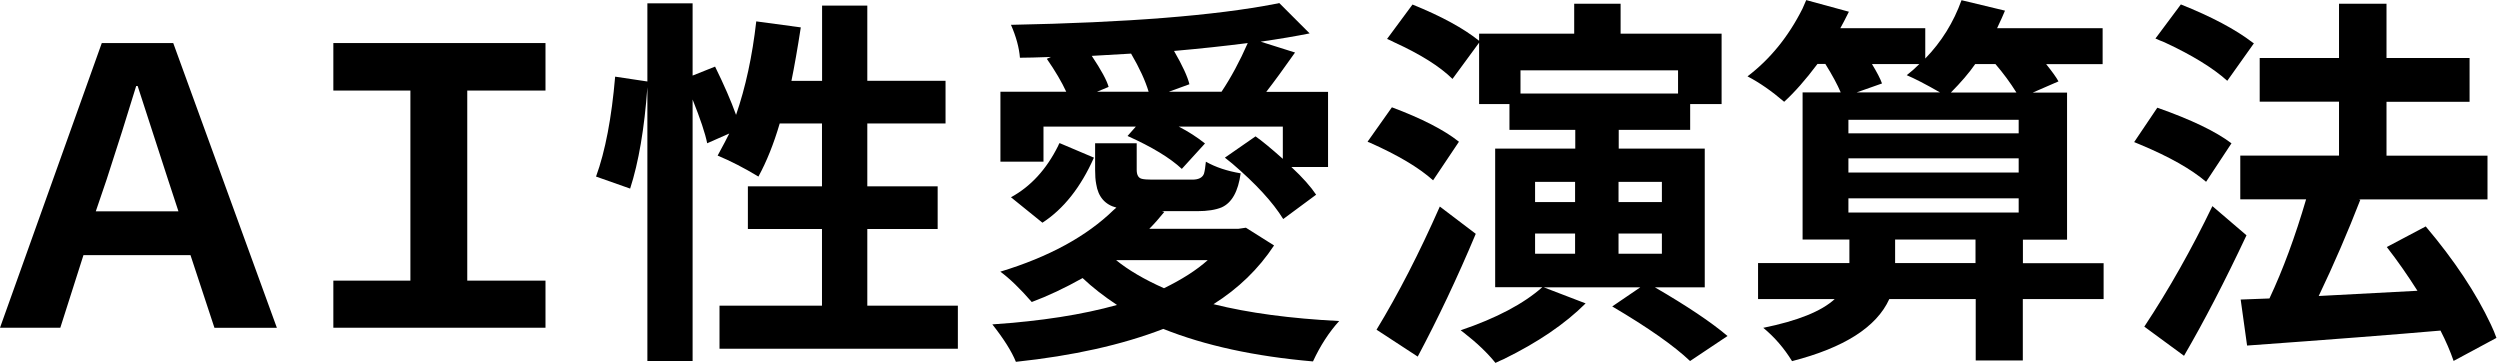
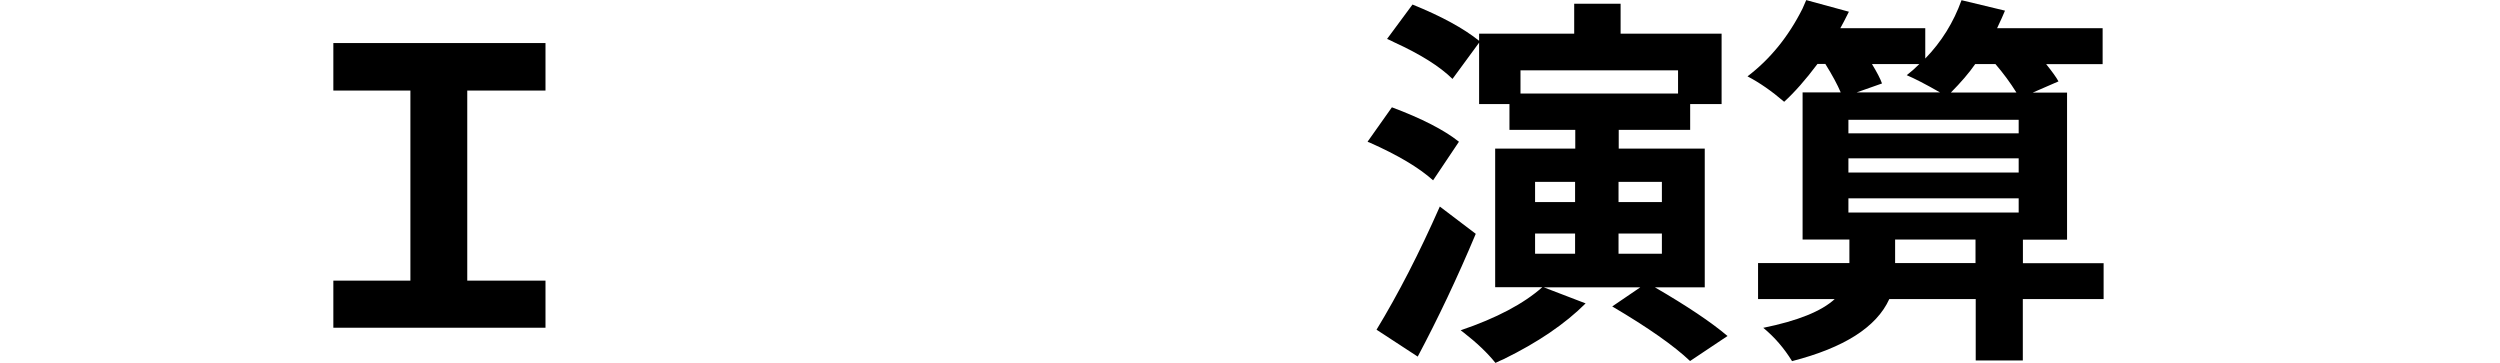
<svg xmlns="http://www.w3.org/2000/svg" width="310" height="45" viewBox="0 0 310 45" fill="none">
  <g clip-path="url(#clip0_898_12004)">
-     <path d="M26.588 40.638L23.619 31.633H10.35L7.479 40.638H0.001L12.622 5.339H21.481L34.334 40.65H26.588V40.638ZM11.877 26.208H22.128L20.833 22.262C18.951 16.446 17.693 12.585 17.07 10.666H16.887C15.775 14.32 14.553 18.181 13.221 22.262L11.877 26.208Z" fill="black" />
    <path d="M41.335 40.638V34.798H50.89V11.229H41.335V5.339H67.641V11.229H57.94V34.798H67.641V40.638H41.335Z" fill="black" />
-     <path d="M107.546 37.901H118.775V43.24H89.219V37.901H101.926V28.395H92.737V23.104H101.926V15.309H96.684C95.939 17.851 95.059 20.038 94.045 21.895C92.249 20.807 90.563 19.952 88.987 19.292C89.695 17.997 90.172 17.081 90.428 16.555L87.691 17.765C87.447 16.531 86.836 14.723 85.883 12.34V44.767H80.275V10.813C79.908 15.944 79.188 20.135 78.137 23.385L73.909 21.895C75.058 18.742 75.84 14.613 76.279 9.505L80.275 10.104V0.415H85.883V9.371L88.669 8.259C89.781 10.52 90.648 12.511 91.271 14.246C92.444 10.85 93.287 6.976 93.776 2.651L99.299 3.396C98.895 6.023 98.504 8.235 98.138 10.031H101.938V0.696H107.546V10.019H117.247V15.309H107.546V23.104H116.27V28.395H107.546V37.901Z" fill="black" />
-     <path d="M154.452 28.212L157.983 30.436C156.065 33.344 153.56 35.775 150.469 37.718C154.83 38.806 160.023 39.502 166.059 39.807C164.788 41.2 163.713 42.874 162.809 44.817C155.6 44.194 149.418 42.85 144.249 40.785C139.118 42.764 133.021 44.12 125.971 44.866C125.446 43.571 124.468 42.019 123.051 40.223C129.087 39.82 134.23 39.013 138.507 37.816C136.87 36.728 135.44 35.617 134.243 34.48C132.043 35.714 129.942 36.704 127.938 37.449C126.484 35.775 125.189 34.529 124.04 33.686C130.04 31.866 134.731 29.312 138.104 26.025C138.226 25.927 138.336 25.842 138.434 25.744C137.016 25.378 136.173 24.4 135.929 22.824C135.831 22.335 135.794 21.736 135.794 21.064V17.765H140.951V21.064C140.951 21.712 141.17 22.079 141.598 22.176C141.842 22.237 142.258 22.274 142.844 22.274H147.854C148.624 22.274 149.112 22.03 149.296 21.529C149.393 21.187 149.467 20.698 149.528 20.05C150.737 20.735 152.167 21.211 153.841 21.492C153.535 23.753 152.741 25.158 151.47 25.72C150.725 26.025 149.723 26.184 148.453 26.184H144.091L144.372 26.282C143.749 27.052 143.138 27.748 142.514 28.371H153.56L154.488 28.237L154.452 28.212ZM129.392 15.688V20.05H124.053V11.375H132.214C131.652 10.166 130.858 8.81 129.807 7.294L130.321 7.062C128.586 7.123 127.303 7.16 126.472 7.16C126.374 5.926 126.008 4.558 125.36 3.079C139.741 2.798 150.676 1.931 158.166 0.477C158.349 0.452 158.508 0.416 158.63 0.379L162.394 4.142C160.695 4.484 158.667 4.826 156.321 5.168L160.585 6.512C159.192 8.492 158.007 10.117 157.018 11.388H164.678V20.71H160.133C161.526 22.005 162.54 23.154 163.2 24.143L159.119 27.161C157.824 25.06 155.71 22.775 152.814 20.295C152.472 20.014 152.167 19.769 151.886 19.549L155.686 16.91C156.492 17.472 157.616 18.401 159.07 19.696V15.701H146.168C147.377 16.324 148.453 17.02 149.418 17.79L146.546 20.942C145.093 19.586 142.844 18.218 139.814 16.861L140.841 15.701H129.429L129.392 15.688ZM129.258 27.613L125.36 24.461C127.804 23.129 129.746 21.016 131.2 18.108C131.261 17.949 131.323 17.827 131.384 17.741L135.648 19.549C134.011 23.227 131.872 25.927 129.245 27.626L129.258 27.613ZM136.027 11.375H142.429C142.026 10.019 141.305 8.443 140.254 6.647L135.379 6.928C136.552 8.687 137.248 9.97 137.468 10.777L136.027 11.375ZM149.76 32.256H138.397C139.912 33.49 141.891 34.651 144.335 35.739C146.559 34.651 148.367 33.503 149.76 32.256ZM144.934 11.375H151.47C152.643 9.616 153.731 7.6 154.721 5.34C151.849 5.706 148.795 6.036 145.581 6.317C146.632 8.138 147.267 9.518 147.487 10.447L144.934 11.375Z" fill="black" />
    <path d="M180.904 17.582L177.703 22.359C175.944 20.783 173.317 19.219 169.81 17.667C169.713 17.643 169.639 17.606 169.578 17.57L172.596 13.305C176.31 14.698 179.072 16.116 180.904 17.57V17.582ZM178.534 25.609L182.994 28.994C180.709 34.443 178.302 39.514 175.797 44.218L170.69 40.882C173.378 36.459 175.993 31.376 178.534 25.621V25.609ZM211.377 35.628H205.207C209.202 37.95 212.195 39.953 214.211 41.664L209.568 44.767C207.589 42.886 204.376 40.625 199.916 37.998L203.398 35.628H191.424L196.617 37.62C194.076 40.161 190.691 42.458 186.452 44.535C186.085 44.694 185.743 44.841 185.437 45C184.448 43.766 183.128 42.507 181.491 41.236C181.332 41.114 181.21 41.016 181.124 40.955C185.584 39.44 188.944 37.656 191.241 35.616H185.401V18.425H195.334V16.103H187.172V12.902H183.409V5.29L180.11 9.786C178.534 8.235 176.115 6.72 172.877 5.241C172.572 5.082 172.278 4.948 171.997 4.826L175.15 0.562C178.742 2.016 181.491 3.518 183.409 5.058V4.178H195.2V0.464H200.955V4.178H213.478V12.902H209.581V16.103H200.722V18.425H211.389V35.64L211.377 35.628ZM208.078 8.723H188.541V11.595H208.078V8.723ZM190.349 22.555V25.059H195.31V22.555H190.349ZM190.349 28.957V31.462H195.31V28.957H190.349ZM206.074 22.555H200.698V25.059H206.074V22.555ZM206.074 31.462V28.957H200.698V31.462H206.074Z" fill="black" />
    <path d="M260.848 32.623V37.083H250.829V44.694H244.989V37.083H234.273C232.697 40.553 228.678 43.118 222.214 44.78C221.224 43.167 220.039 41.799 218.646 40.65C222.91 39.783 225.867 38.598 227.505 37.083H217.999V32.623H229.325V29.703H223.521V11.461H228.25C227.847 10.508 227.211 9.323 226.344 7.93H225.366C223.912 9.872 222.532 11.436 221.237 12.621C219.685 11.29 218.17 10.239 216.691 9.469C219.502 7.331 221.774 4.533 223.509 1.075C223.668 0.709 223.815 0.354 223.973 0.012L229.264 1.454C228.8 2.383 228.445 3.067 228.201 3.494H238.733V7.258C240.749 5.181 242.24 2.774 243.229 0.024L248.618 1.32C248.434 1.784 248.105 2.505 247.64 3.494H260.726V7.954H253.725C254.47 8.883 254.983 9.591 255.252 10.092L252.051 11.485H256.315V29.715H250.841V32.635H260.86L260.848 32.623ZM250.316 14.857H229.203V16.531H250.316V14.857ZM229.203 19.635V21.394H250.316V19.635H229.203ZM229.203 24.595V26.355H250.316V24.595H229.203ZM238.012 7.942H232.123C232.746 8.968 233.162 9.762 233.369 10.349L230.217 11.461H240.566C238.77 10.434 237.389 9.726 236.436 9.323C236.961 8.919 237.487 8.455 238.012 7.93V7.942ZM234.994 32.623H244.964V29.703H234.994V32.623ZM247.433 7.942H244.928C244.158 9.054 243.144 10.227 241.91 11.473H250.035C249.265 10.239 248.398 9.066 247.433 7.942Z" fill="black" />
-     <path d="M276.707 17.765L273.555 22.542C271.698 20.966 268.998 19.439 265.43 17.948C265.149 17.826 264.892 17.716 264.636 17.618L267.507 13.354C271.71 14.833 274.777 16.311 276.695 17.765H276.707ZM274.337 25.56L278.565 29.177C275.877 34.895 273.286 39.88 270.818 44.12L265.894 40.503C268.924 35.921 271.735 30.948 274.337 25.56ZM279.481 5.376L276.182 10.019C274.386 8.406 271.783 6.817 268.387 5.241C267.984 5.082 267.617 4.936 267.275 4.777L270.427 0.549C274.227 2.064 277.196 3.641 279.334 5.278C279.395 5.315 279.444 5.339 279.469 5.376H279.481ZM309.587 41.884L304.247 44.755C303.844 43.582 303.307 42.324 302.622 40.992C296.99 41.481 288.999 42.104 278.638 42.849L277.844 37.143L281.411 37.009C283.085 33.453 284.6 29.348 285.957 24.717H277.795V19.292H290.038V12.609H280.202V7.196H290.038V0.464H295.927V7.196H306.227V12.621H295.927V19.305H308.45V24.729H292.493L292.677 24.778C291.125 28.774 289.414 32.745 287.521 36.703C290.587 36.544 294.668 36.337 299.763 36.056C298.529 34.113 297.258 32.292 295.963 30.631L300.79 28.077C304.345 32.28 307.033 36.337 308.866 40.234C309.147 40.821 309.379 41.383 309.562 41.908L309.587 41.884Z" fill="black" />
  </g>
  <defs>
    <clipPath id="clip0_898_12004">
      <rect width="309.598" height="45" fill="white" />
    </clipPath>
  </defs>
</svg>